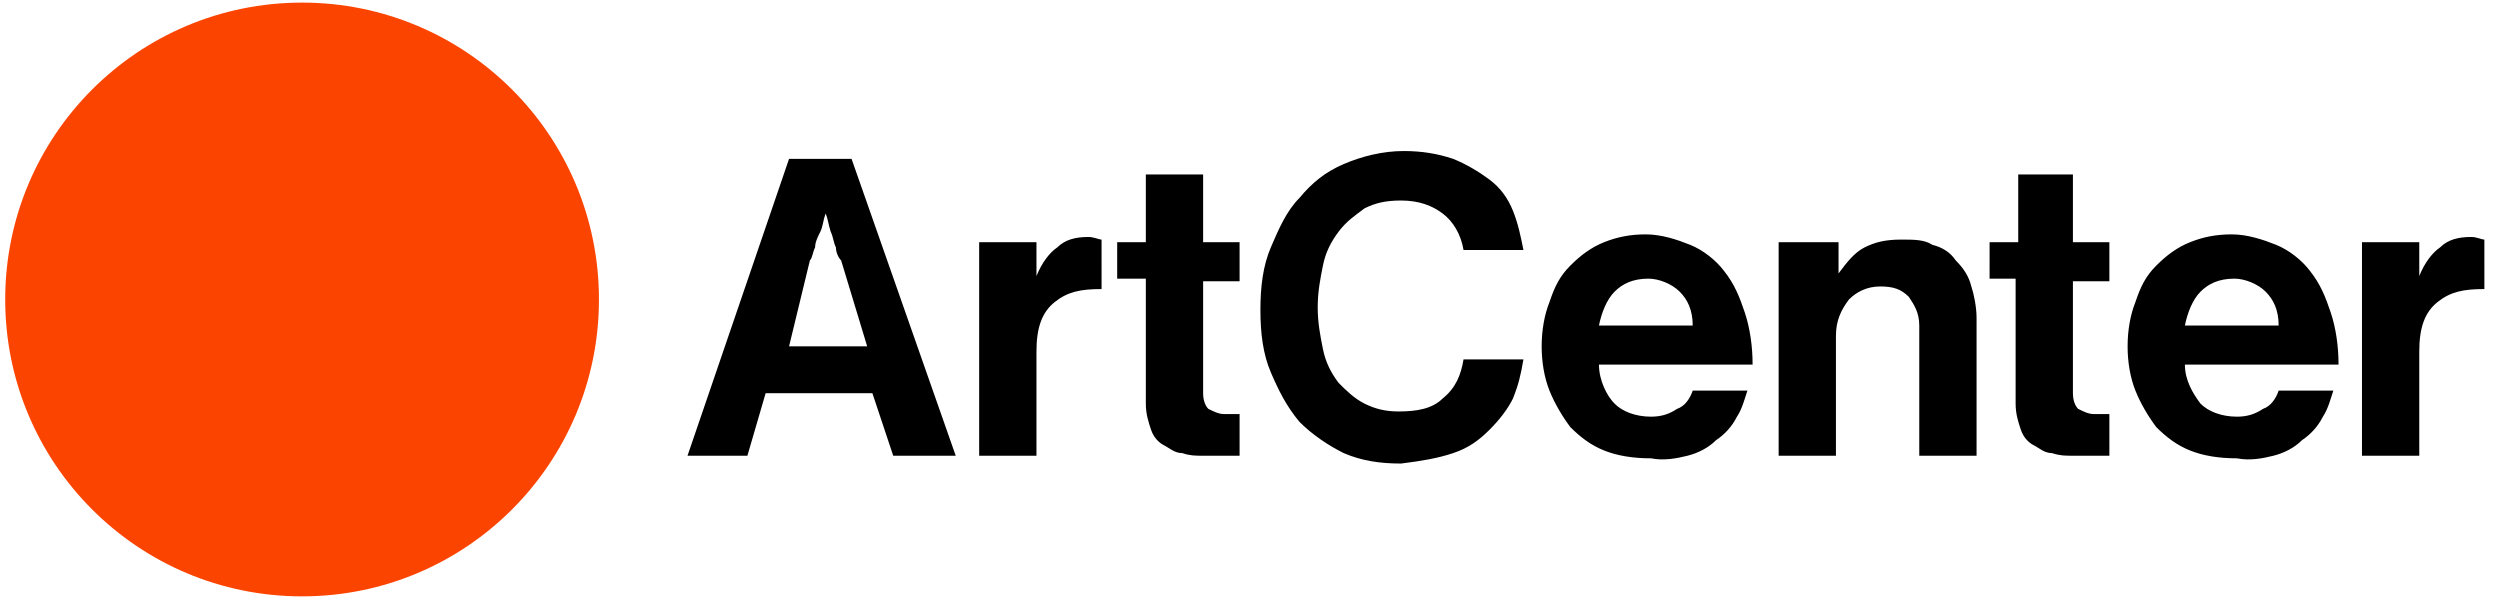
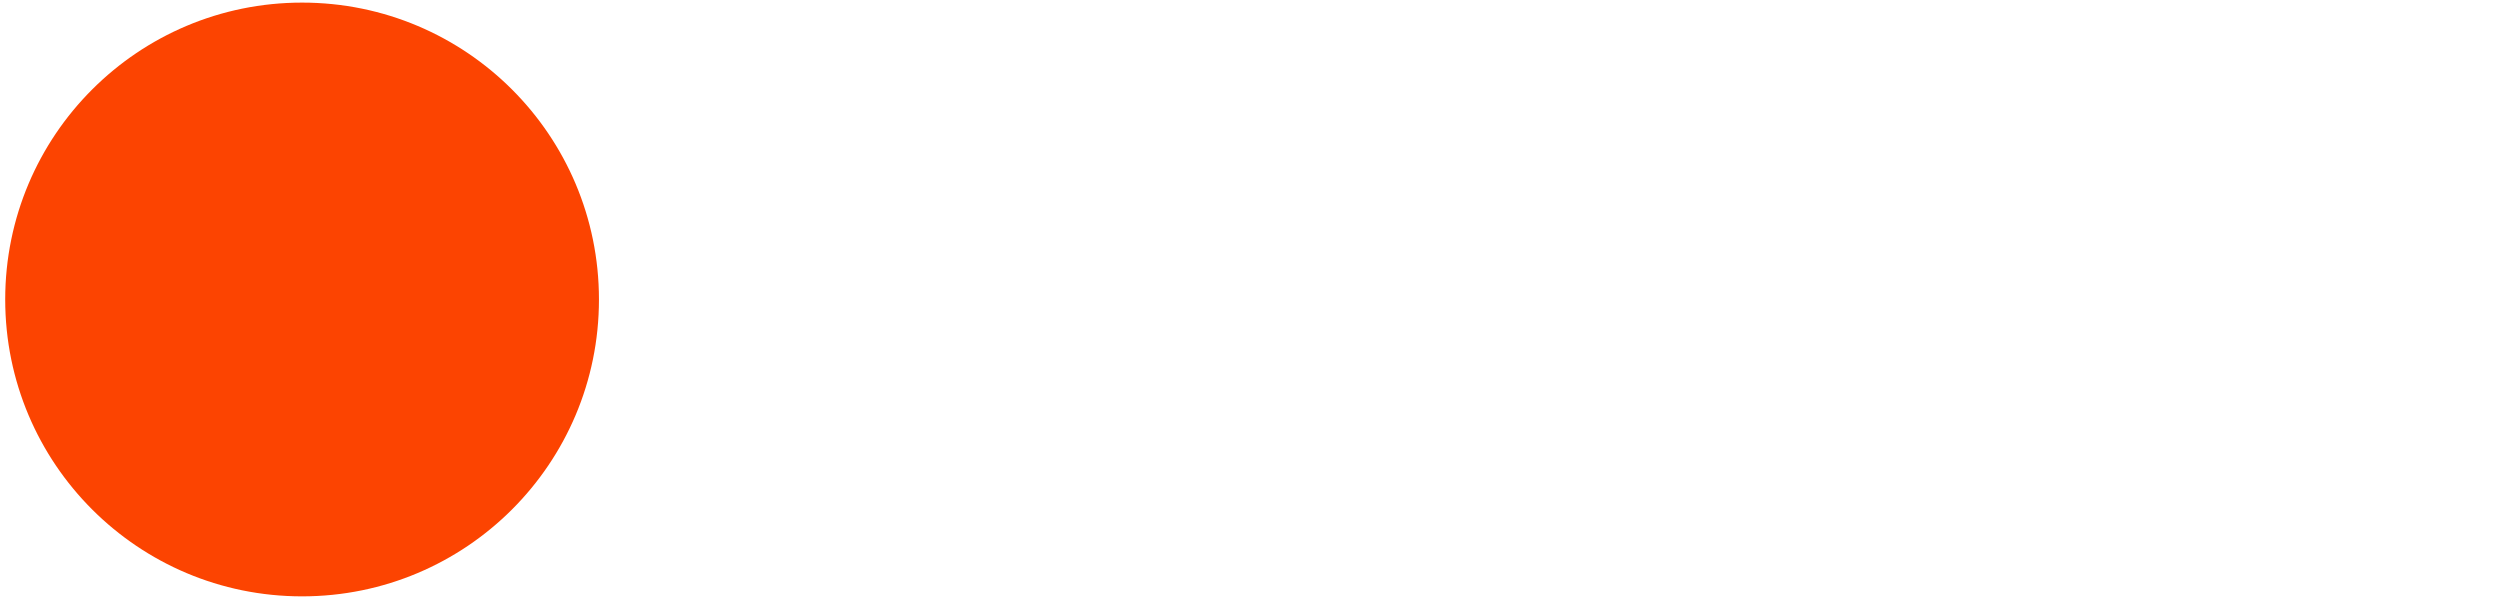
<svg xmlns="http://www.w3.org/2000/svg" version="1.1" id="Layer_1" x="0px" y="0px" viewBox="0 0 96 23" style="enable-background:new 0 0 96 23;" xml:space="preserve">
  <style type="text/css">
	.st0{fill:#FC4401;}
</style>
  <g>
-     <path d="M92.8,9.3h-2.1v8.2h2.2v-4c0-0.9,0.2-1.5,0.7-1.9c0.5-0.4,1-0.5,1.8-0.5h0V9.2c-0.1,0-0.3-0.1-0.5-0.1   c-0.5,0-0.9,0.1-1.2,0.4c-0.3,0.2-0.6,0.6-0.8,1.1h0V9.3z M87,11.2c0.3,0.3,0.5,0.7,0.5,1.3h-3.6c0.1-0.5,0.3-1,0.6-1.3   c0.3-0.3,0.7-0.5,1.3-0.5C86.2,10.7,86.7,10.9,87,11.2 M87.3,17.5c0.4-0.1,0.8-0.3,1.1-0.6c0.3-0.2,0.6-0.5,0.8-0.9   c0.2-0.3,0.3-0.7,0.4-1h-2.1c-0.1,0.3-0.3,0.6-0.6,0.7c-0.3,0.2-0.6,0.3-1,0.3c-0.6,0-1.1-0.2-1.4-0.5c-0.3-0.4-0.6-0.9-0.6-1.5   h5.9c0-0.7-0.1-1.4-0.3-2c-0.2-0.6-0.4-1.1-0.8-1.6c-0.3-0.4-0.8-0.8-1.3-1c-0.5-0.2-1.1-0.4-1.7-0.4c-0.6,0-1.1,0.1-1.6,0.3   c-0.5,0.2-0.9,0.5-1.3,0.9c-0.4,0.4-0.6,0.8-0.8,1.4c-0.2,0.5-0.3,1.1-0.3,1.7c0,0.6,0.1,1.2,0.3,1.7c0.2,0.5,0.5,1,0.8,1.4   c0.4,0.4,0.8,0.7,1.3,0.9c0.5,0.2,1.1,0.3,1.8,0.3C86.4,17.7,86.9,17.6,87.3,17.5 M76.3,10.7h1.1v4.8c0,0.4,0.1,0.7,0.2,1   c0.1,0.3,0.3,0.5,0.5,0.6c0.2,0.1,0.4,0.3,0.7,0.3c0.3,0.1,0.5,0.1,0.8,0.1h0.6c0.2,0,0.3,0,0.4,0c0.1,0,0.2,0,0.4,0v-1.6   c-0.1,0-0.1,0-0.2,0h-0.4c-0.2,0-0.4-0.1-0.6-0.2c-0.1-0.1-0.2-0.3-0.2-0.6v-4.3H81V9.3h-1.4V6.7h-2.1v2.6h-1.1V10.7z M70.4,9.3   h-2.1v8.2h2.2v-4.6c0-0.6,0.2-1,0.5-1.4c0.3-0.3,0.7-0.5,1.2-0.5c0.5,0,0.8,0.1,1.1,0.4c0.2,0.3,0.4,0.6,0.4,1.1v5h2.2v-5.3   c0-0.4-0.1-0.9-0.2-1.2c-0.1-0.4-0.3-0.7-0.6-1c-0.2-0.3-0.5-0.5-0.9-0.6c-0.3-0.2-0.7-0.2-1.2-0.2c-0.6,0-1,0.1-1.4,0.3   c-0.4,0.2-0.7,0.6-1,1h0V9.3z M64.5,11.2c0.3,0.3,0.5,0.7,0.5,1.3h-3.6c0.1-0.5,0.3-1,0.6-1.3c0.3-0.3,0.7-0.5,1.3-0.5   C63.7,10.7,64.2,10.9,64.5,11.2 M64.8,17.5c0.4-0.1,0.8-0.3,1.1-0.6c0.3-0.2,0.6-0.5,0.8-0.9c0.2-0.3,0.3-0.7,0.4-1H65   c-0.1,0.3-0.3,0.6-0.6,0.7c-0.3,0.2-0.6,0.3-1,0.3c-0.6,0-1.1-0.2-1.4-0.5s-0.6-0.9-0.6-1.5h5.9c0-0.7-0.1-1.4-0.3-2   c-0.2-0.6-0.4-1.1-0.8-1.6c-0.3-0.4-0.8-0.8-1.3-1c-0.5-0.2-1.1-0.4-1.7-0.4c-0.6,0-1.1,0.1-1.6,0.3c-0.5,0.2-0.9,0.5-1.3,0.9   c-0.4,0.4-0.6,0.8-0.8,1.4c-0.2,0.5-0.3,1.1-0.3,1.7c0,0.6,0.1,1.2,0.3,1.7c0.2,0.5,0.5,1,0.8,1.4c0.4,0.4,0.8,0.7,1.3,0.9   c0.5,0.2,1.1,0.3,1.8,0.3C63.9,17.7,64.4,17.6,64.8,17.5 M55.8,17.4c0.6-0.2,1-0.5,1.4-0.9c0.4-0.4,0.7-0.8,0.9-1.2   c0.2-0.5,0.3-0.9,0.4-1.5h-2.3c-0.1,0.6-0.3,1.1-0.8,1.5c-0.4,0.4-1,0.5-1.7,0.5c-0.5,0-0.9-0.1-1.3-0.3c-0.4-0.2-0.7-0.5-1-0.8   c-0.3-0.4-0.5-0.8-0.6-1.3c-0.1-0.5-0.2-1-0.2-1.6c0-0.6,0.1-1.1,0.2-1.6c0.1-0.5,0.3-0.9,0.6-1.3c0.3-0.4,0.6-0.6,1-0.9   c0.4-0.2,0.8-0.3,1.4-0.3c0.7,0,1.2,0.2,1.6,0.5c0.4,0.3,0.7,0.8,0.8,1.4h2.3c-0.1-0.5-0.2-1-0.4-1.5c-0.2-0.5-0.5-0.9-0.9-1.2   c-0.4-0.3-0.9-0.6-1.4-0.8c-0.6-0.2-1.2-0.3-1.9-0.3c-0.8,0-1.6,0.2-2.3,0.5c-0.7,0.3-1.2,0.7-1.7,1.3c-0.5,0.5-0.8,1.2-1.1,1.9   c-0.3,0.7-0.4,1.5-0.4,2.4c0,0.9,0.1,1.7,0.4,2.4c0.3,0.7,0.6,1.3,1.1,1.9c0.5,0.5,1.1,0.9,1.7,1.2c0.7,0.3,1.4,0.4,2.2,0.4   C54.6,17.7,55.2,17.6,55.8,17.4 M42.9,10.7H44v4.8c0,0.4,0.1,0.7,0.2,1c0.1,0.3,0.3,0.5,0.5,0.6c0.2,0.1,0.4,0.3,0.7,0.3   c0.3,0.1,0.5,0.1,0.8,0.1h0.6c0.2,0,0.3,0,0.4,0c0.1,0,0.2,0,0.4,0v-1.6c-0.1,0-0.1,0-0.2,0h-0.4c-0.2,0-0.4-0.1-0.6-0.2   c-0.1-0.1-0.2-0.3-0.2-0.6v-4.3h1.4V9.3h-1.4V6.7H44v2.6h-1.1V10.7z M39.7,9.3h-2.1v8.2h2.2v-4c0-0.9,0.2-1.5,0.7-1.9   c0.5-0.4,1-0.5,1.8-0.5h0V9.2c-0.1,0-0.3-0.1-0.5-0.1c-0.5,0-0.9,0.1-1.2,0.4c-0.3,0.2-0.6,0.6-0.8,1.1h0V9.3z M31.1,10   c0.1-0.1,0.1-0.3,0.2-0.5c0-0.2,0.1-0.4,0.2-0.6c0.1-0.2,0.1-0.4,0.2-0.7h0c0.1,0.2,0.1,0.4,0.2,0.7c0.1,0.2,0.1,0.4,0.2,0.6   c0,0.2,0.1,0.4,0.2,0.5l1,3.3h-3L31.1,10z M26.4,17.5h2.3l0.7-2.4h4.1l0.8,2.4h2.4l-4-11.4h-2.4L26.4,17.5z" />
    <path class="st0" d="M11.6,22.9c6.3,0,11.4-5.1,11.4-11.4c0-6.3-5.1-11.4-11.4-11.4C5.3,0.1,0.2,5.2,0.2,11.5   C0.2,17.8,5.3,22.9,11.6,22.9" />
  </g>
</svg>